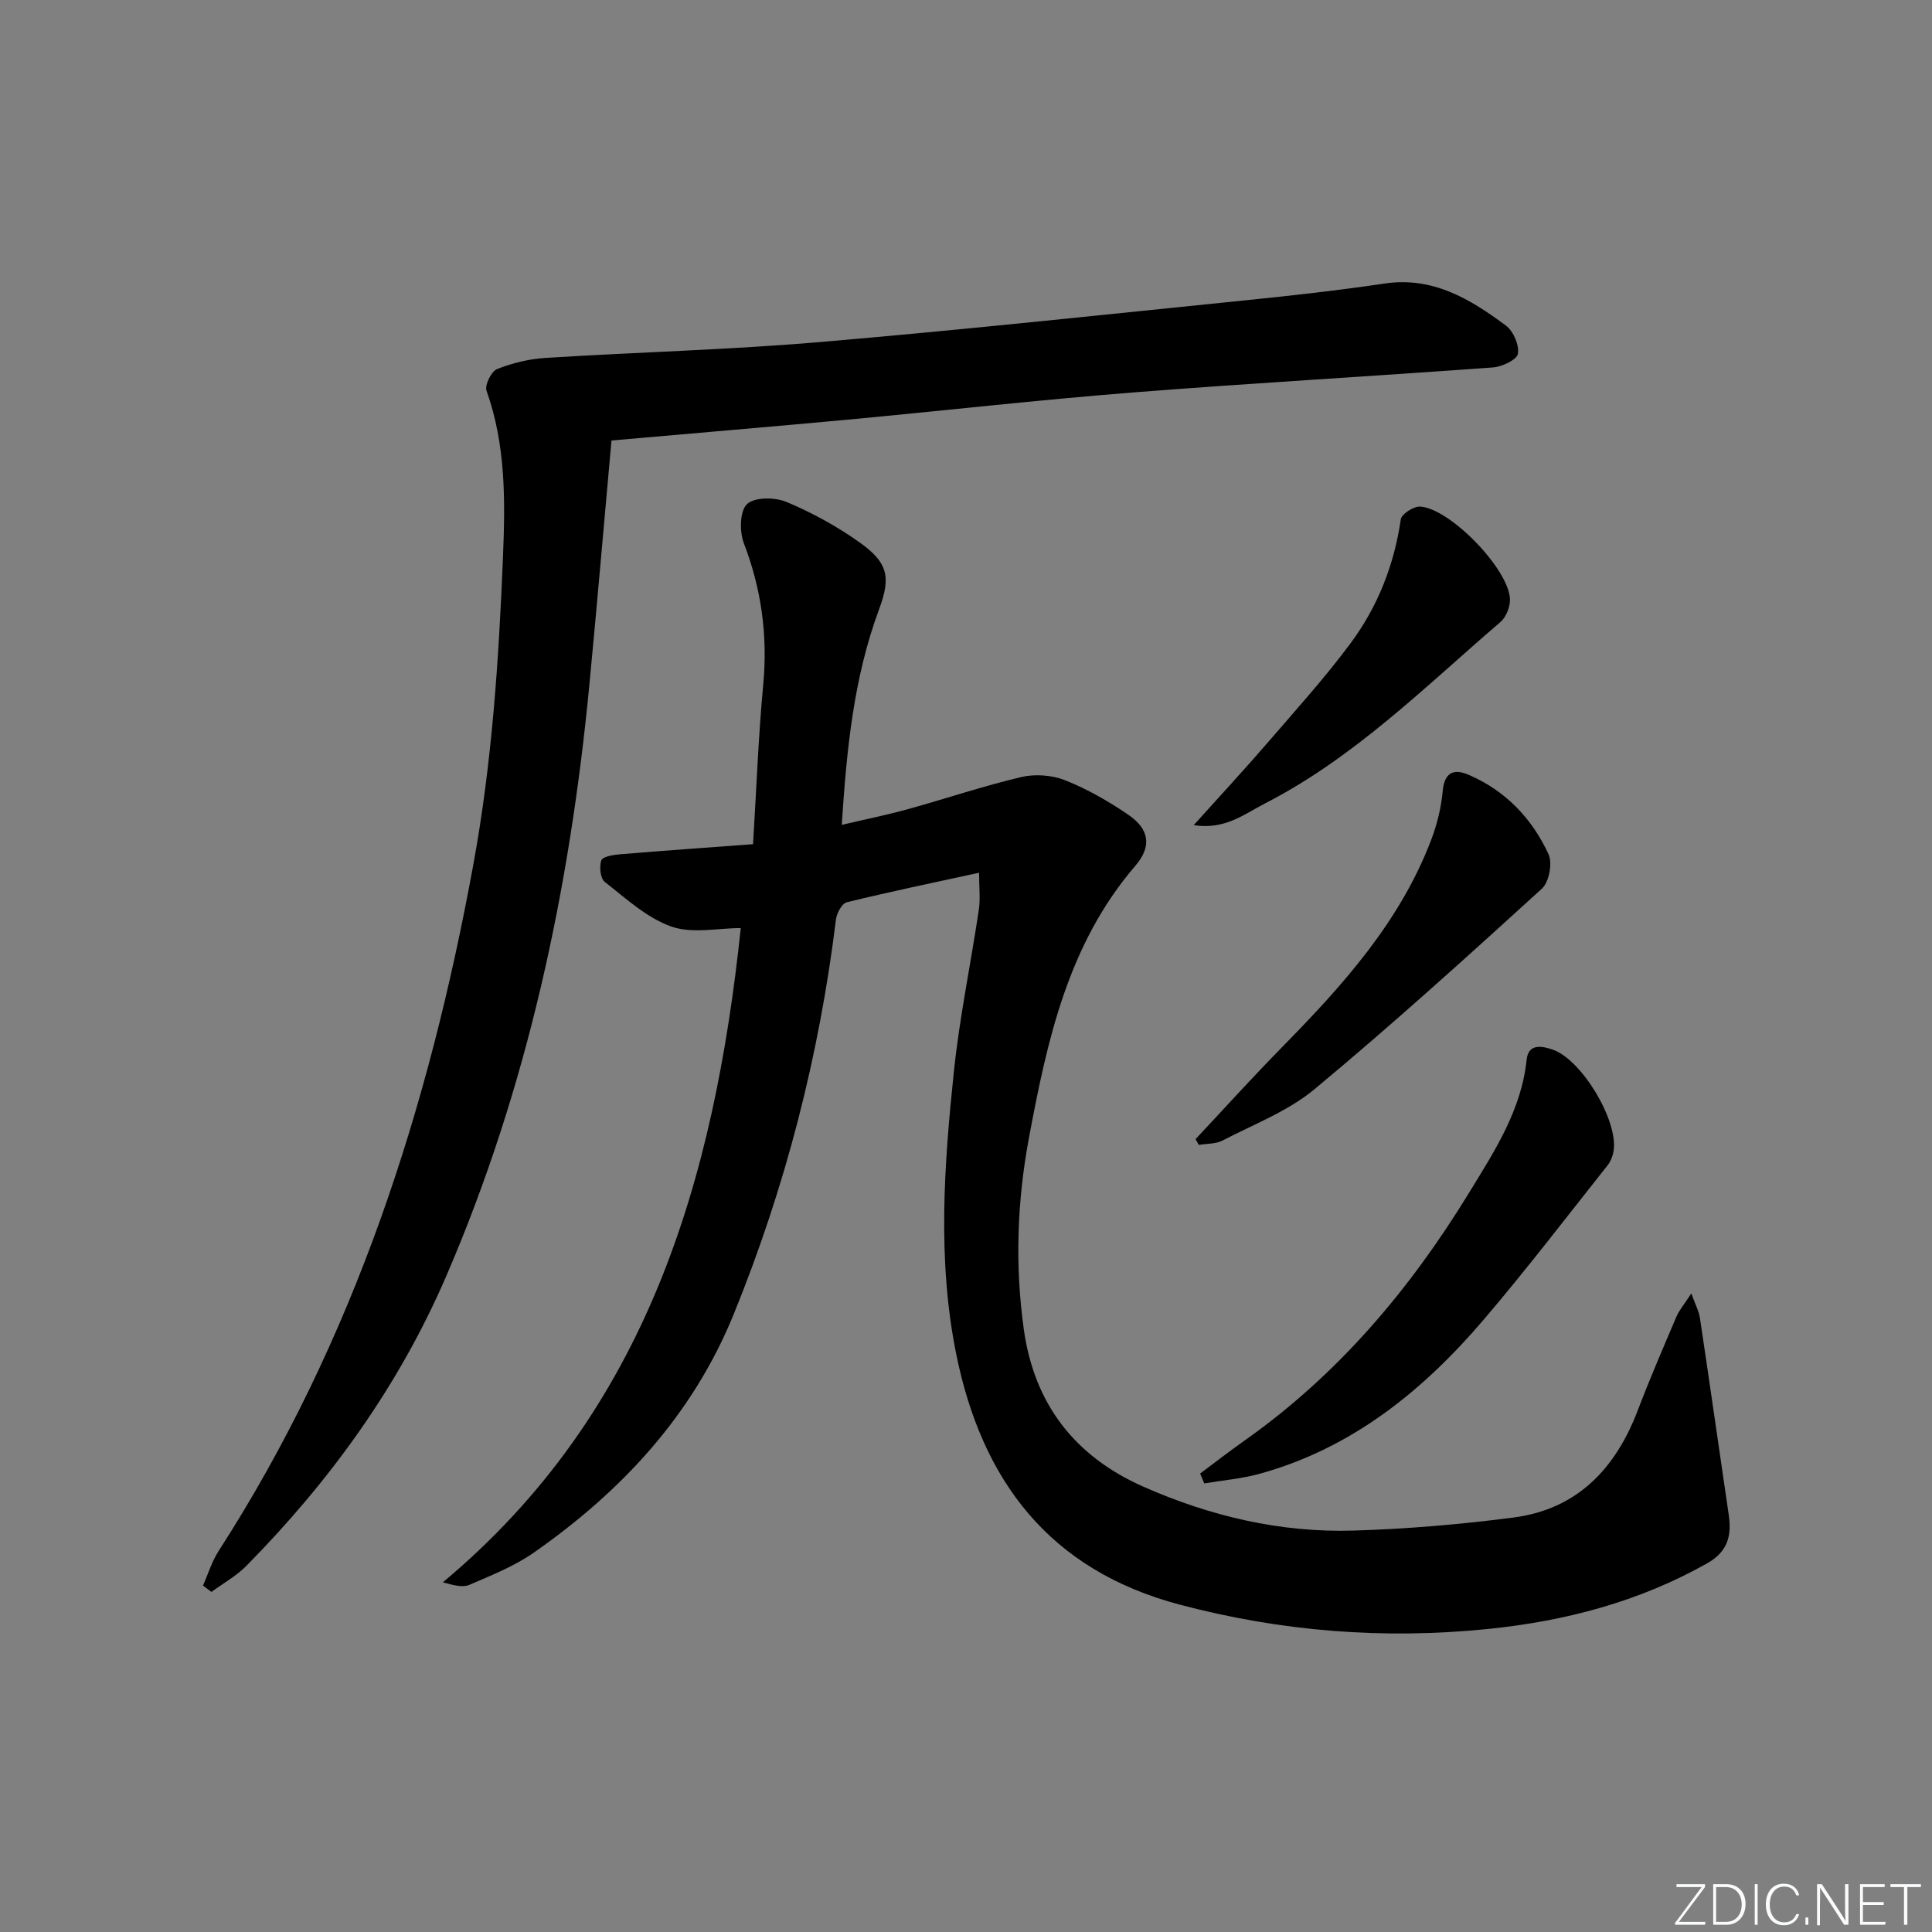
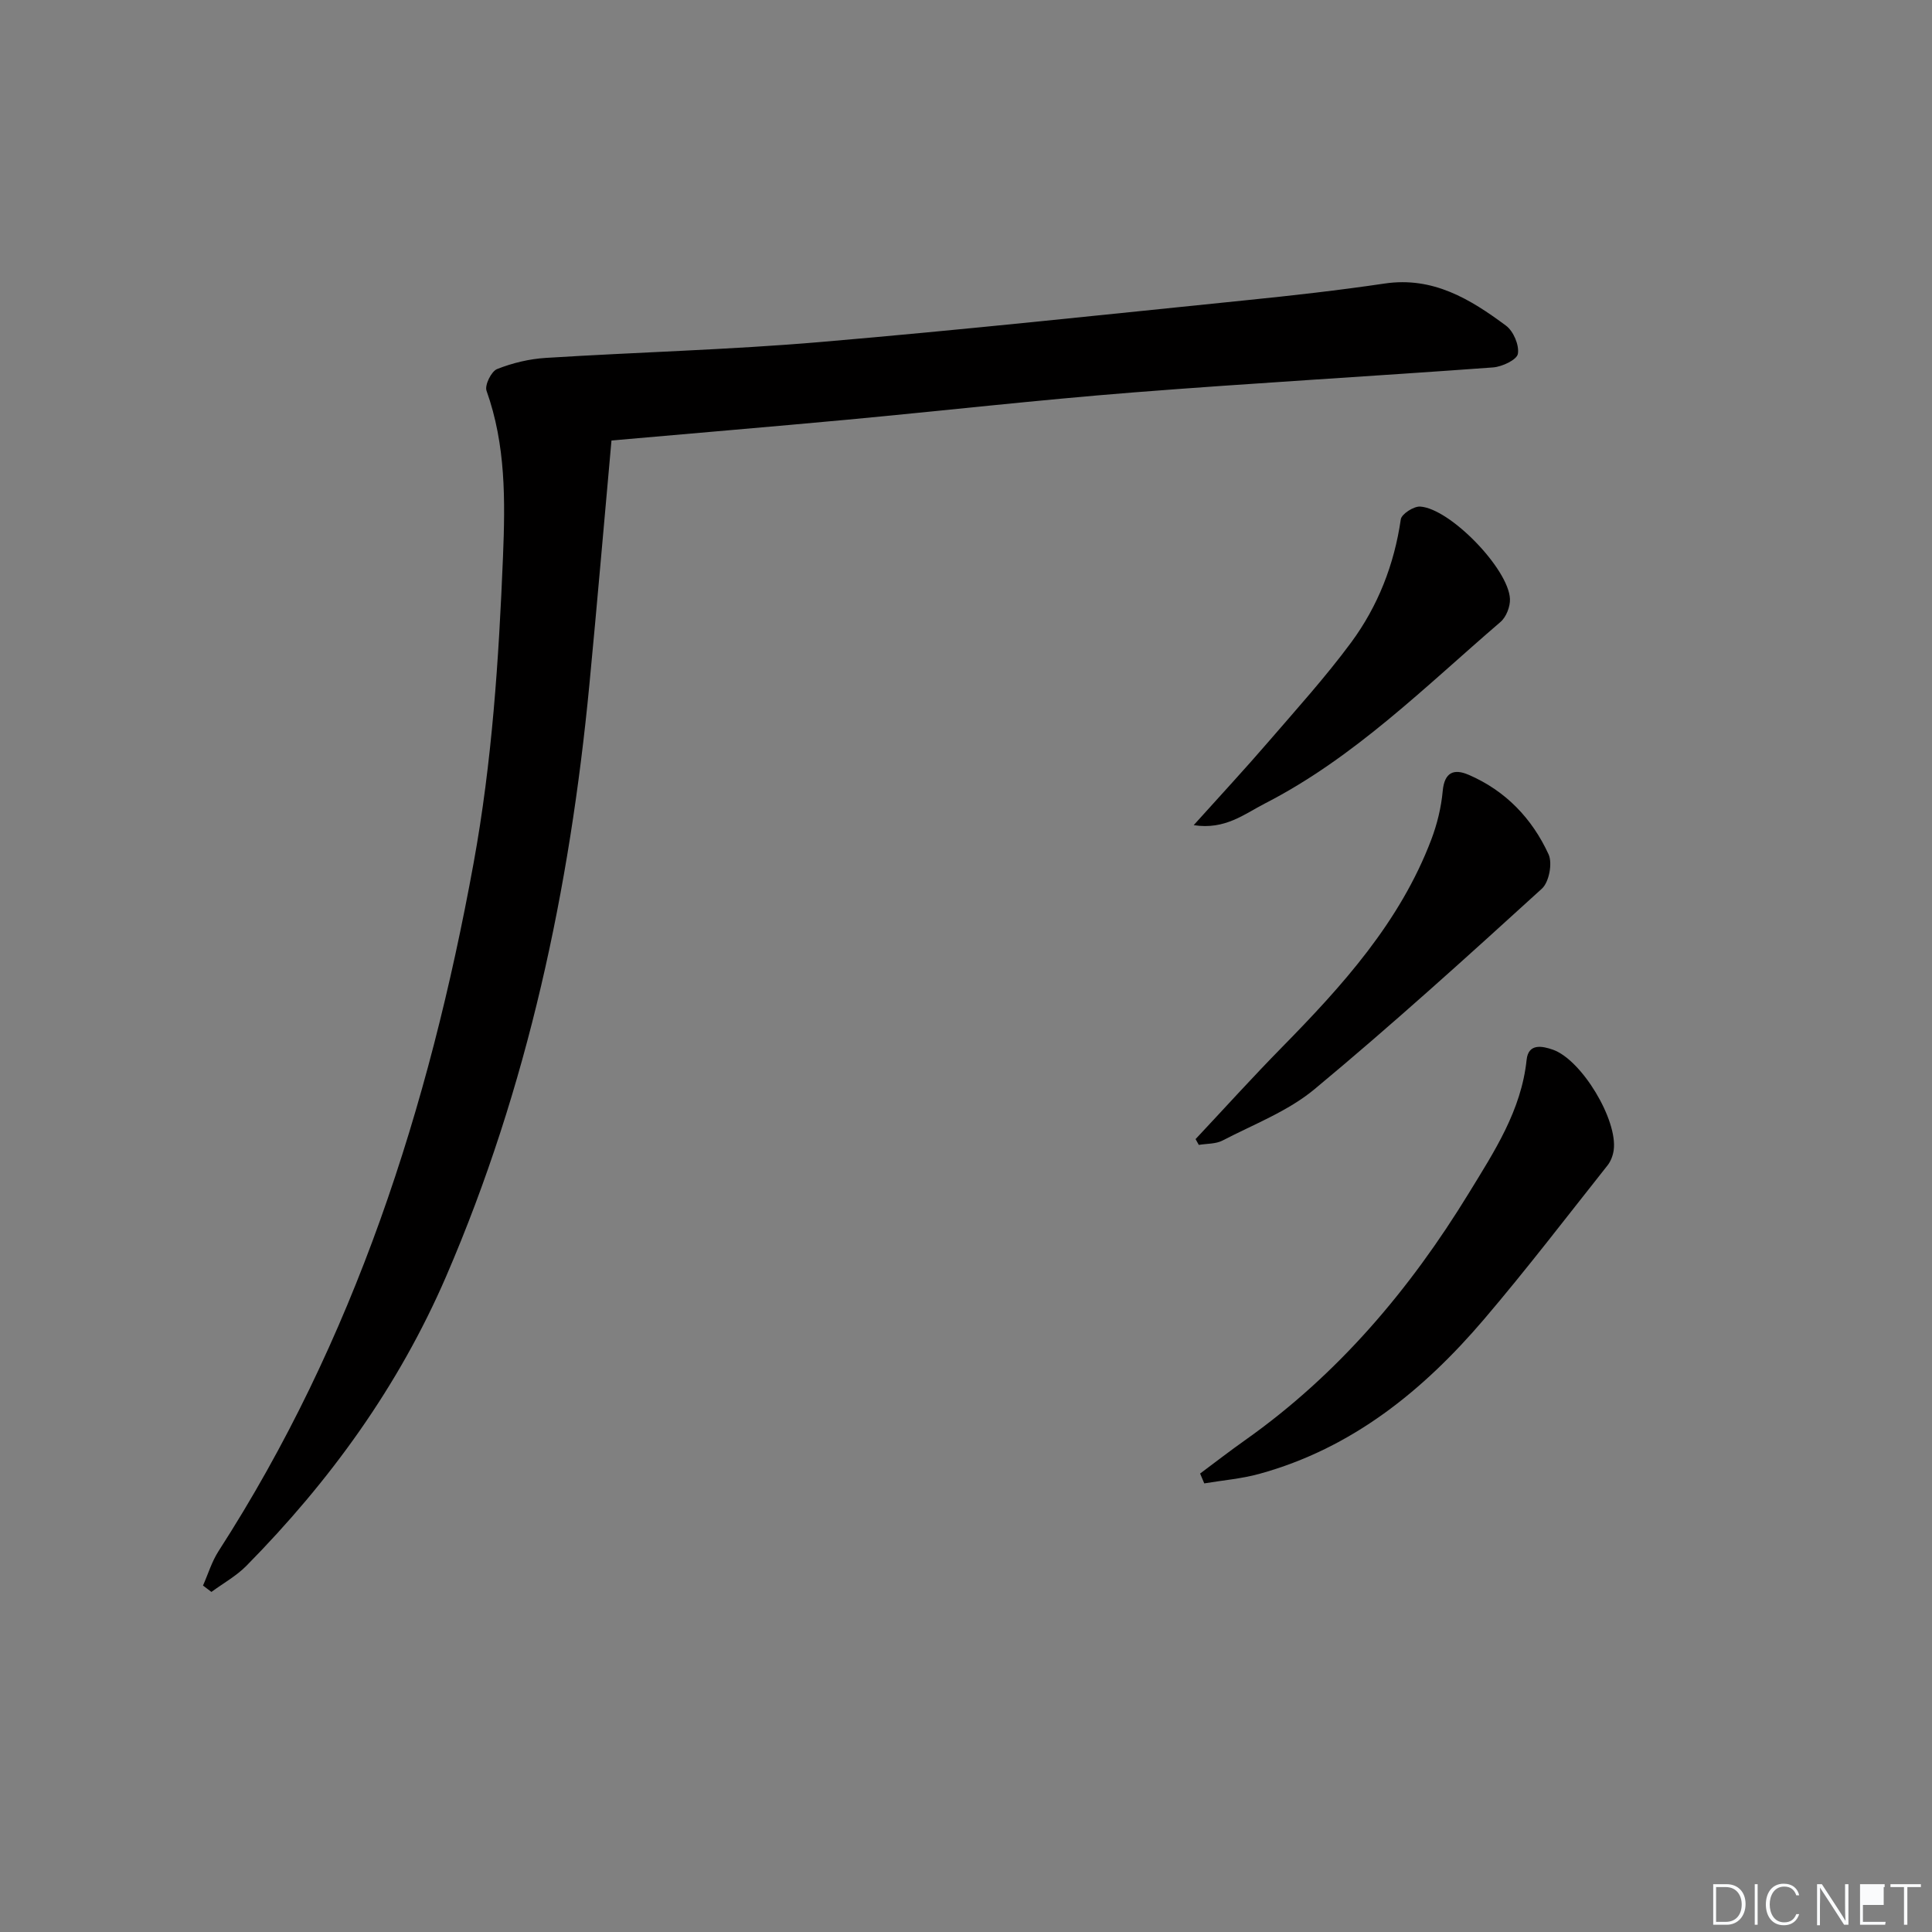
<svg xmlns="http://www.w3.org/2000/svg" enable-background="new 0 0 400 400" viewBox="0 0 400 400">
  <rect x="0" y="0" width="400" height="400" fill="#808080" stroke="none" />
  <g fill="#fafbfc">
-     <path d="m346.9 398 5.4-7.3h-5.2v-.6h5.9v.6l-5.4 7.2h5.5l-.1.6h-6.2v-.5z" />
    <path d="m354.7 390.1h2.8c2.3 0 3.9 1.6 3.9 4.1s-1.6 4.3-3.9 4.3h-2.8zm.6 7.8h2c2.2 0 3.3-1.6 3.3-3.6 0-1.8-1-3.6-3.3-3.6h-2z" />
    <path d="m363.9 390.1v8.4h-.6v-8.4z" />
    <path d="m372.5 396.3c-.4 1.3-1.4 2.3-3.2 2.3-2.4 0-3.7-1.9-3.7-4.3 0-2.3 1.2-4.3 3.7-4.3 1.8 0 2.9 1 3.2 2.4h-.6c-.4-1.1-1.1-1.8-2.5-1.8-2.1 0-3 1.9-3 3.7s.9 3.7 3 3.7c1.4 0 2.1-.7 2.5-1.7z" />
-     <path d="m373.8 398.5v-1.5h.6v1.5z" />
    <path d="m376.2 398.5v-8.4h1c1.3 2 4.4 6.7 4.9 7.6-.1-1.2-.1-2.4-.1-3.8v-3.8h.7v8.4h-.9c-1.2-1.9-4.4-6.8-5-7.7.1 1.1 0 2.3 0 3.9v3.9h-.6z" />
-     <path d="m390 394.4h-4.3v3.5h4.7l-.1.6h-5.2v-8.4h5.1v.6h-4.5v3.1h4.3z" />
+     <path d="m390 394.4h-4.3v3.5h4.7l-.1.6h-5.2v-8.4h5.1v.6h-4.5h4.3z" />
    <path d="m394.2 390.7h-2.8v-.6h6.3v.6h-2.8v7.8h-.7z" />
  </g>
-   <path d="m153.37 192.15c-4.72 0-10.03 1.21-14.38-.32-5.06-1.78-9.4-5.82-13.77-9.23-.93-.72-1.18-3.18-.72-4.47.28-.79 2.49-1.15 3.87-1.26 9.07-.76 18.15-1.39 27.54-2.09.71-11.53 1.1-22.31 2.11-33.04.95-10.14-.37-19.76-4.01-29.26-.92-2.41-.86-6.68.65-8.11 1.55-1.48 5.79-1.45 8.17-.45 5.31 2.23 10.49 5.06 15.17 8.4 5.8 4.14 6.51 7.09 4.01 13.81-5.26 14.18-6.72 28.95-7.73 44.65 4.88-1.15 9.34-2.05 13.71-3.26 7.83-2.16 15.55-4.78 23.45-6.64 2.86-.67 6.38-.41 9.1.67 4.58 1.82 8.96 4.34 13.04 7.12 4.38 2.99 4.95 6.54 1.48 10.58-13.95 16.23-18.25 36.15-22.02 56.29-2.46 13.15-2.93 26.4-1.07 39.7 2.17 15.47 10.56 26.28 24.73 32.55 13.84 6.12 28.39 9.56 43.54 9.1 11.05-.33 22.13-1.28 33.1-2.7 13.23-1.72 21.16-10.14 25.76-22.24 2.48-6.51 5.24-12.91 7.98-19.33.56-1.32 1.56-2.47 3.09-4.83.84 2.34 1.57 3.67 1.78 5.08 2.04 13.59 3.97 27.2 5.97 40.79.64 4.33-.23 7.62-4.49 10.02-14.15 7.97-29.43 11.97-45.44 13.59-21.54 2.18-42.7.52-63.71-5.04-27.04-7.15-40.98-25.68-46.29-51.81-3.95-19.45-2.54-39.12-.49-58.65 1.18-11.21 3.5-22.29 5.16-33.45.33-2.24.05-4.58.05-7.63-9.4 2.05-18.44 3.92-27.4 6.12-1.01.25-2.08 2.27-2.24 3.58-3.45 28.16-10.45 55.38-21.15 81.67-8.52 20.93-23.2 36.67-41.39 49.39-4.04 2.82-8.78 4.7-13.34 6.67-1.4.61-3.29.09-5.5-.52 42.28-35.31 56.17-83.26 61.68-135.45z" fill="#010000" />
  <path d="m126.6 91.2c-1.56 17.25-2.98 33.94-4.58 50.61-4.05 42.2-12.74 83.24-29.63 122.4-9.86 22.83-24.08 42.43-41.39 59.99-2.09 2.11-4.8 3.61-7.23 5.39-.58-.44-1.16-.88-1.74-1.32 1.06-2.39 1.82-4.96 3.22-7.13 28.1-43.59 43.57-91.83 52.8-142.43 3.83-21 5.22-42.16 6.09-63.44.47-11.7.59-23.15-3.41-34.37-.41-1.16.99-4.02 2.19-4.49 3.17-1.26 6.67-2.1 10.08-2.31 18.91-1.19 37.88-1.67 56.76-3.28 29.44-2.51 58.83-5.67 88.24-8.66 9.58-.97 19.16-2.05 28.69-3.46 10-1.48 17.74 3.24 25.13 8.74 1.53 1.14 2.75 4.03 2.44 5.82-.21 1.23-3.26 2.67-5.13 2.81-24.87 1.83-49.77 3.23-74.63 5.19-19.71 1.56-39.36 3.79-59.04 5.63-15.88 1.47-31.75 2.8-48.86 4.31z" fill="#010000" />
  <path d="m248.47 305.08c3.13-2.33 6.21-4.72 9.4-6.97 19.2-13.59 34.03-31.15 46.22-51.06 5.28-8.63 10.88-17.12 11.98-27.63.36-3.43 3.2-2.88 5.45-2.09 5.96 2.11 13.43 14.53 12.58 20.79-.15 1.09-.59 2.29-1.27 3.15-8.46 10.67-16.73 21.49-25.56 31.85-12.61 14.79-27.36 26.75-46.55 32.03-3.7 1.02-7.59 1.33-11.39 1.97-.3-.68-.58-1.36-.86-2.04z" fill="#010000" />
  <path d="m247.53 235.84c5.96-6.36 11.81-12.83 17.91-19.04 12.52-12.75 24.43-25.93 30.9-42.99 1.21-3.2 2.05-6.65 2.36-10.05.36-3.91 2.34-4.64 5.33-3.36 7.66 3.28 13.17 9.05 16.58 16.47.85 1.84.11 5.77-1.38 7.12-15.47 14.09-30.99 28.15-47.08 41.52-5.5 4.57-12.59 7.27-19.05 10.63-1.41.73-3.26.62-4.9.9-.22-.4-.44-.8-.67-1.2z" fill="#010000" />
  <path d="m247.14 170.84c5.55-6.17 10.57-11.58 15.39-17.17 5.85-6.78 11.88-13.45 17.2-20.64 5.55-7.52 8.93-16.13 10.29-25.51.16-1.1 2.69-2.73 4.02-2.64 6.2.41 18.3 12.91 18.58 19.12.07 1.58-.77 3.75-1.95 4.76-15.59 13.39-30.22 28.07-48.78 37.59-4.27 2.19-8.25 5.5-14.75 4.49z" fill="#010000" />
</svg>